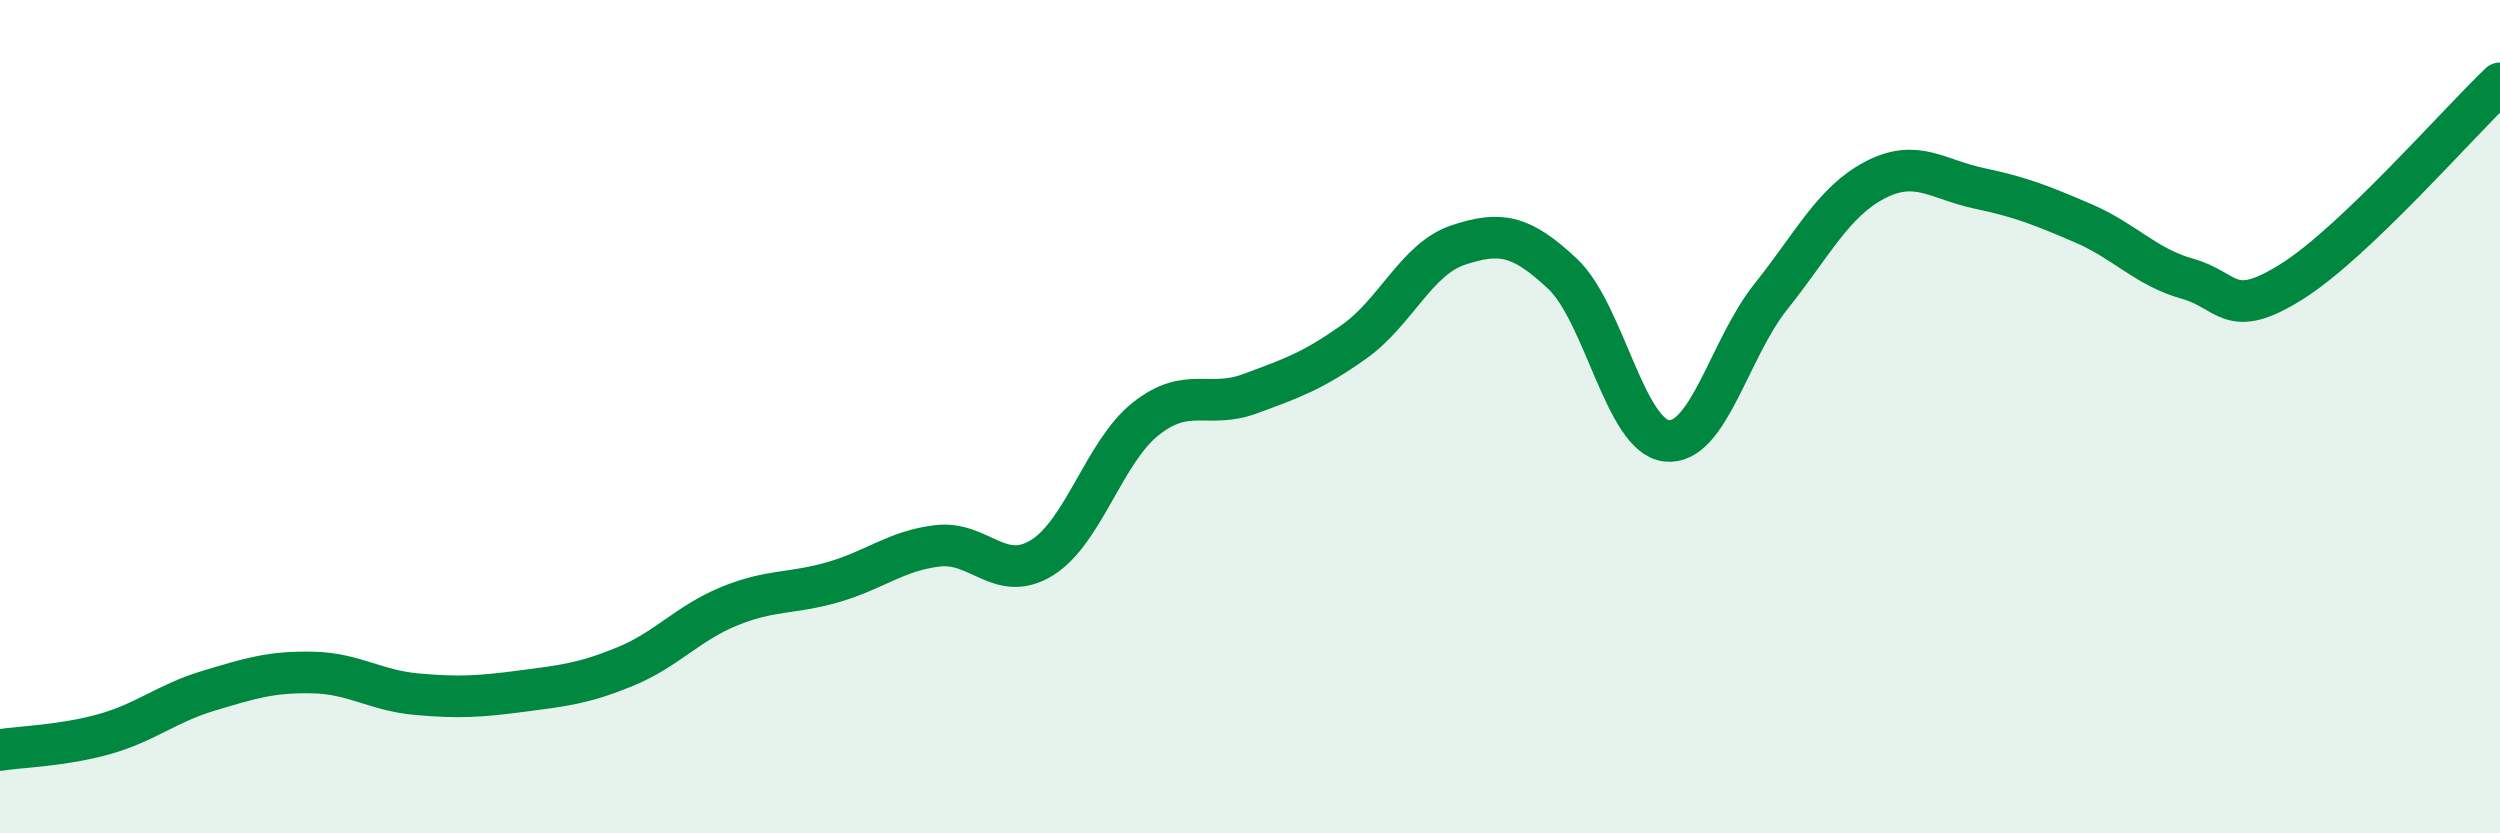
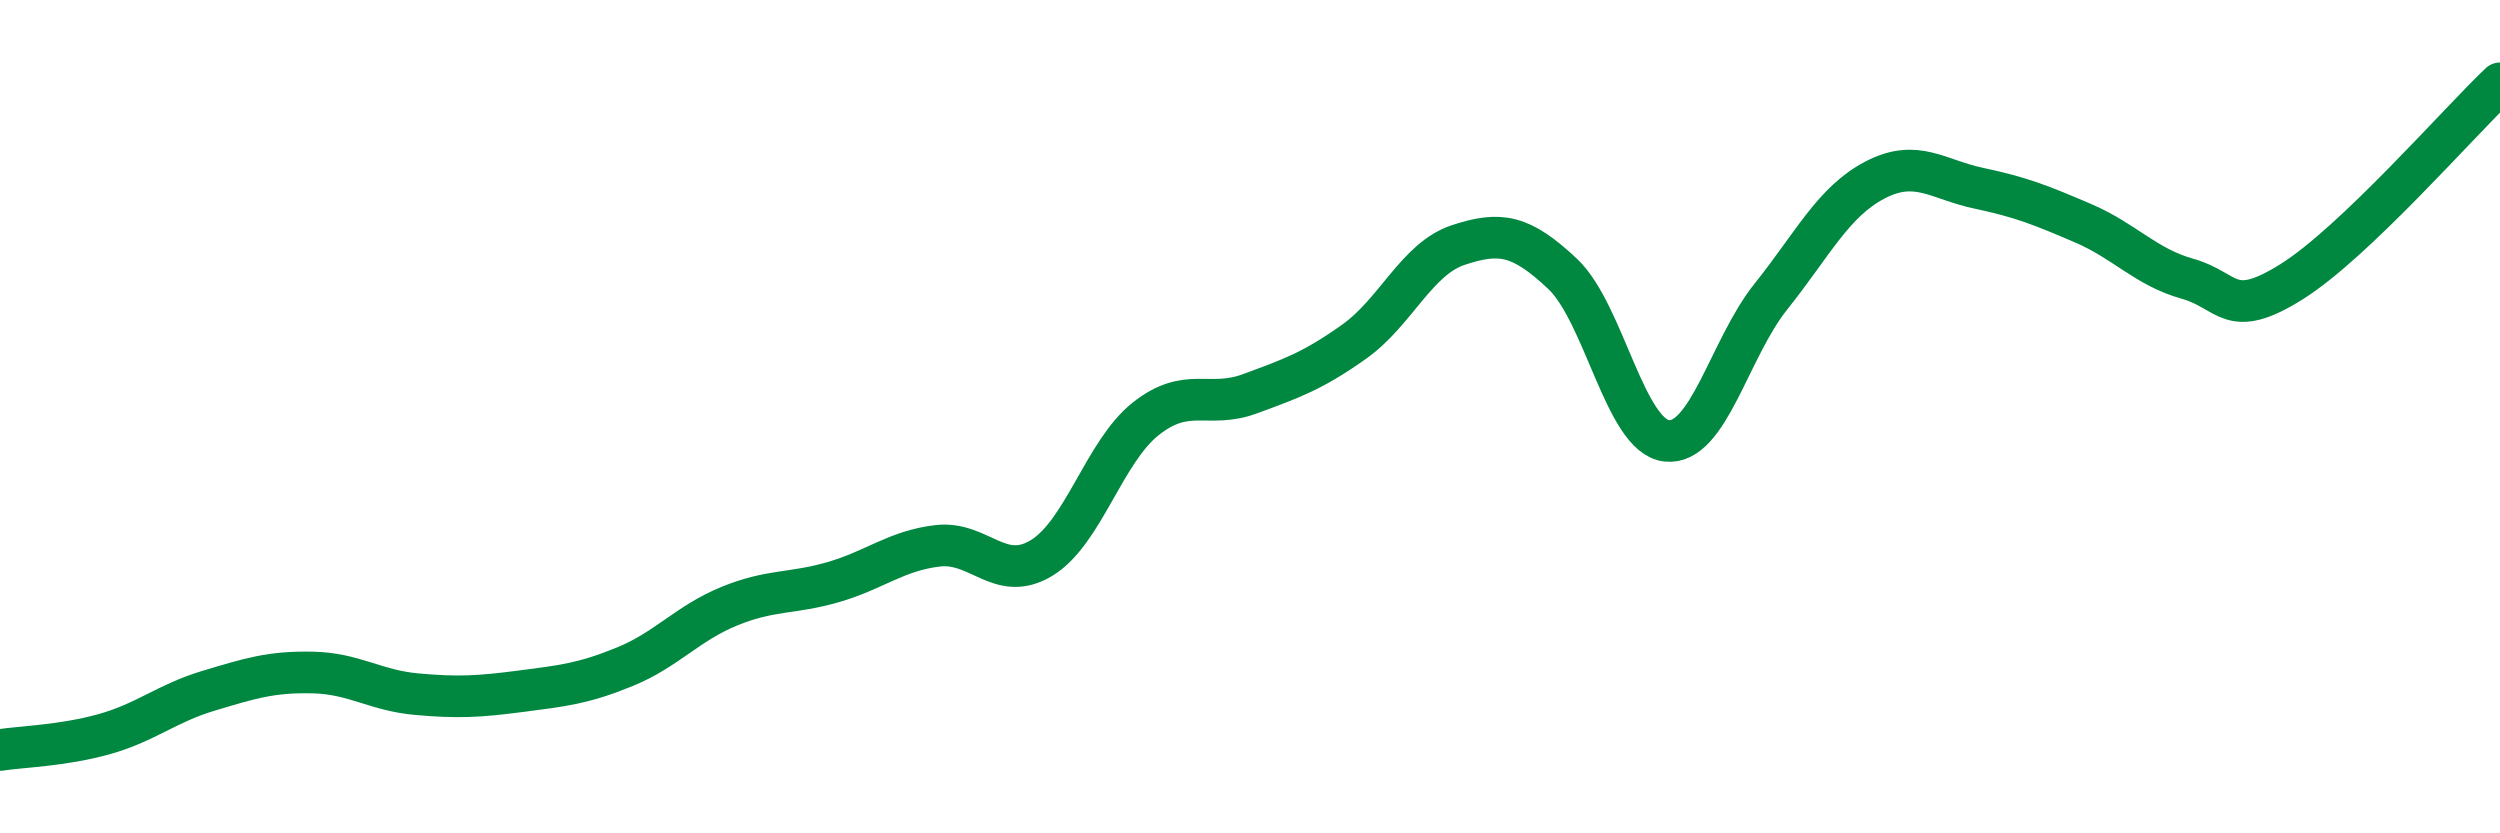
<svg xmlns="http://www.w3.org/2000/svg" width="60" height="20" viewBox="0 0 60 20">
-   <path d="M 0,18 C 0.5,17.92 1.5,17.9 2.5,17.62 C 3.5,17.34 4,16.88 5,16.58 C 6,16.28 6.5,16.12 7.5,16.14 C 8.5,16.16 9,16.57 10,16.66 C 11,16.75 11.5,16.72 12.5,16.59 C 13.5,16.46 14,16.41 15,16 C 16,15.59 16.5,14.96 17.5,14.55 C 18.5,14.14 19,14.26 20,13.97 C 21,13.68 21.5,13.22 22.5,13.1 C 23.5,12.98 24,14 25,13.39 C 26,12.78 26.5,10.84 27.5,10.05 C 28.5,9.26 29,9.82 30,9.45 C 31,9.08 31.5,8.91 32.5,8.2 C 33.5,7.49 34,6.21 35,5.88 C 36,5.55 36.5,5.63 37.5,6.57 C 38.5,7.51 39,10.47 40,10.58 C 41,10.69 41.5,8.37 42.5,7.12 C 43.5,5.87 44,4.84 45,4.32 C 46,3.8 46.5,4.31 47.5,4.52 C 48.5,4.73 49,4.93 50,5.36 C 51,5.79 51.5,6.41 52.5,6.69 C 53.5,6.97 53.5,7.7 55,6.76 C 56.5,5.82 59,2.95 60,2L60 20L0 20Z" fill="#008740" opacity="0.1" stroke-linecap="round" stroke-linejoin="round" />
  <path d="M 0,18 C 0.5,17.92 1.5,17.9 2.5,17.62 C 3.5,17.34 4,16.88 5,16.58 C 6,16.28 6.5,16.12 7.5,16.14 C 8.5,16.16 9,16.57 10,16.66 C 11,16.75 11.5,16.72 12.5,16.59 C 13.5,16.46 14,16.41 15,16 C 16,15.59 16.5,14.96 17.5,14.55 C 18.5,14.14 19,14.26 20,13.97 C 21,13.68 21.5,13.22 22.5,13.1 C 23.5,12.98 24,14 25,13.39 C 26,12.78 26.5,10.84 27.5,10.05 C 28.5,9.26 29,9.82 30,9.45 C 31,9.08 31.5,8.91 32.5,8.2 C 33.5,7.49 34,6.21 35,5.88 C 36,5.55 36.5,5.63 37.5,6.57 C 38.5,7.51 39,10.47 40,10.58 C 41,10.69 41.5,8.37 42.5,7.12 C 43.5,5.87 44,4.84 45,4.32 C 46,3.8 46.5,4.31 47.5,4.52 C 48.5,4.73 49,4.93 50,5.36 C 51,5.79 51.5,6.41 52.5,6.69 C 53.5,6.97 53.5,7.7 55,6.76 C 56.5,5.82 59,2.95 60,2" stroke="#008740" stroke-width="1" fill="none" stroke-linecap="round" stroke-linejoin="round" />
</svg>